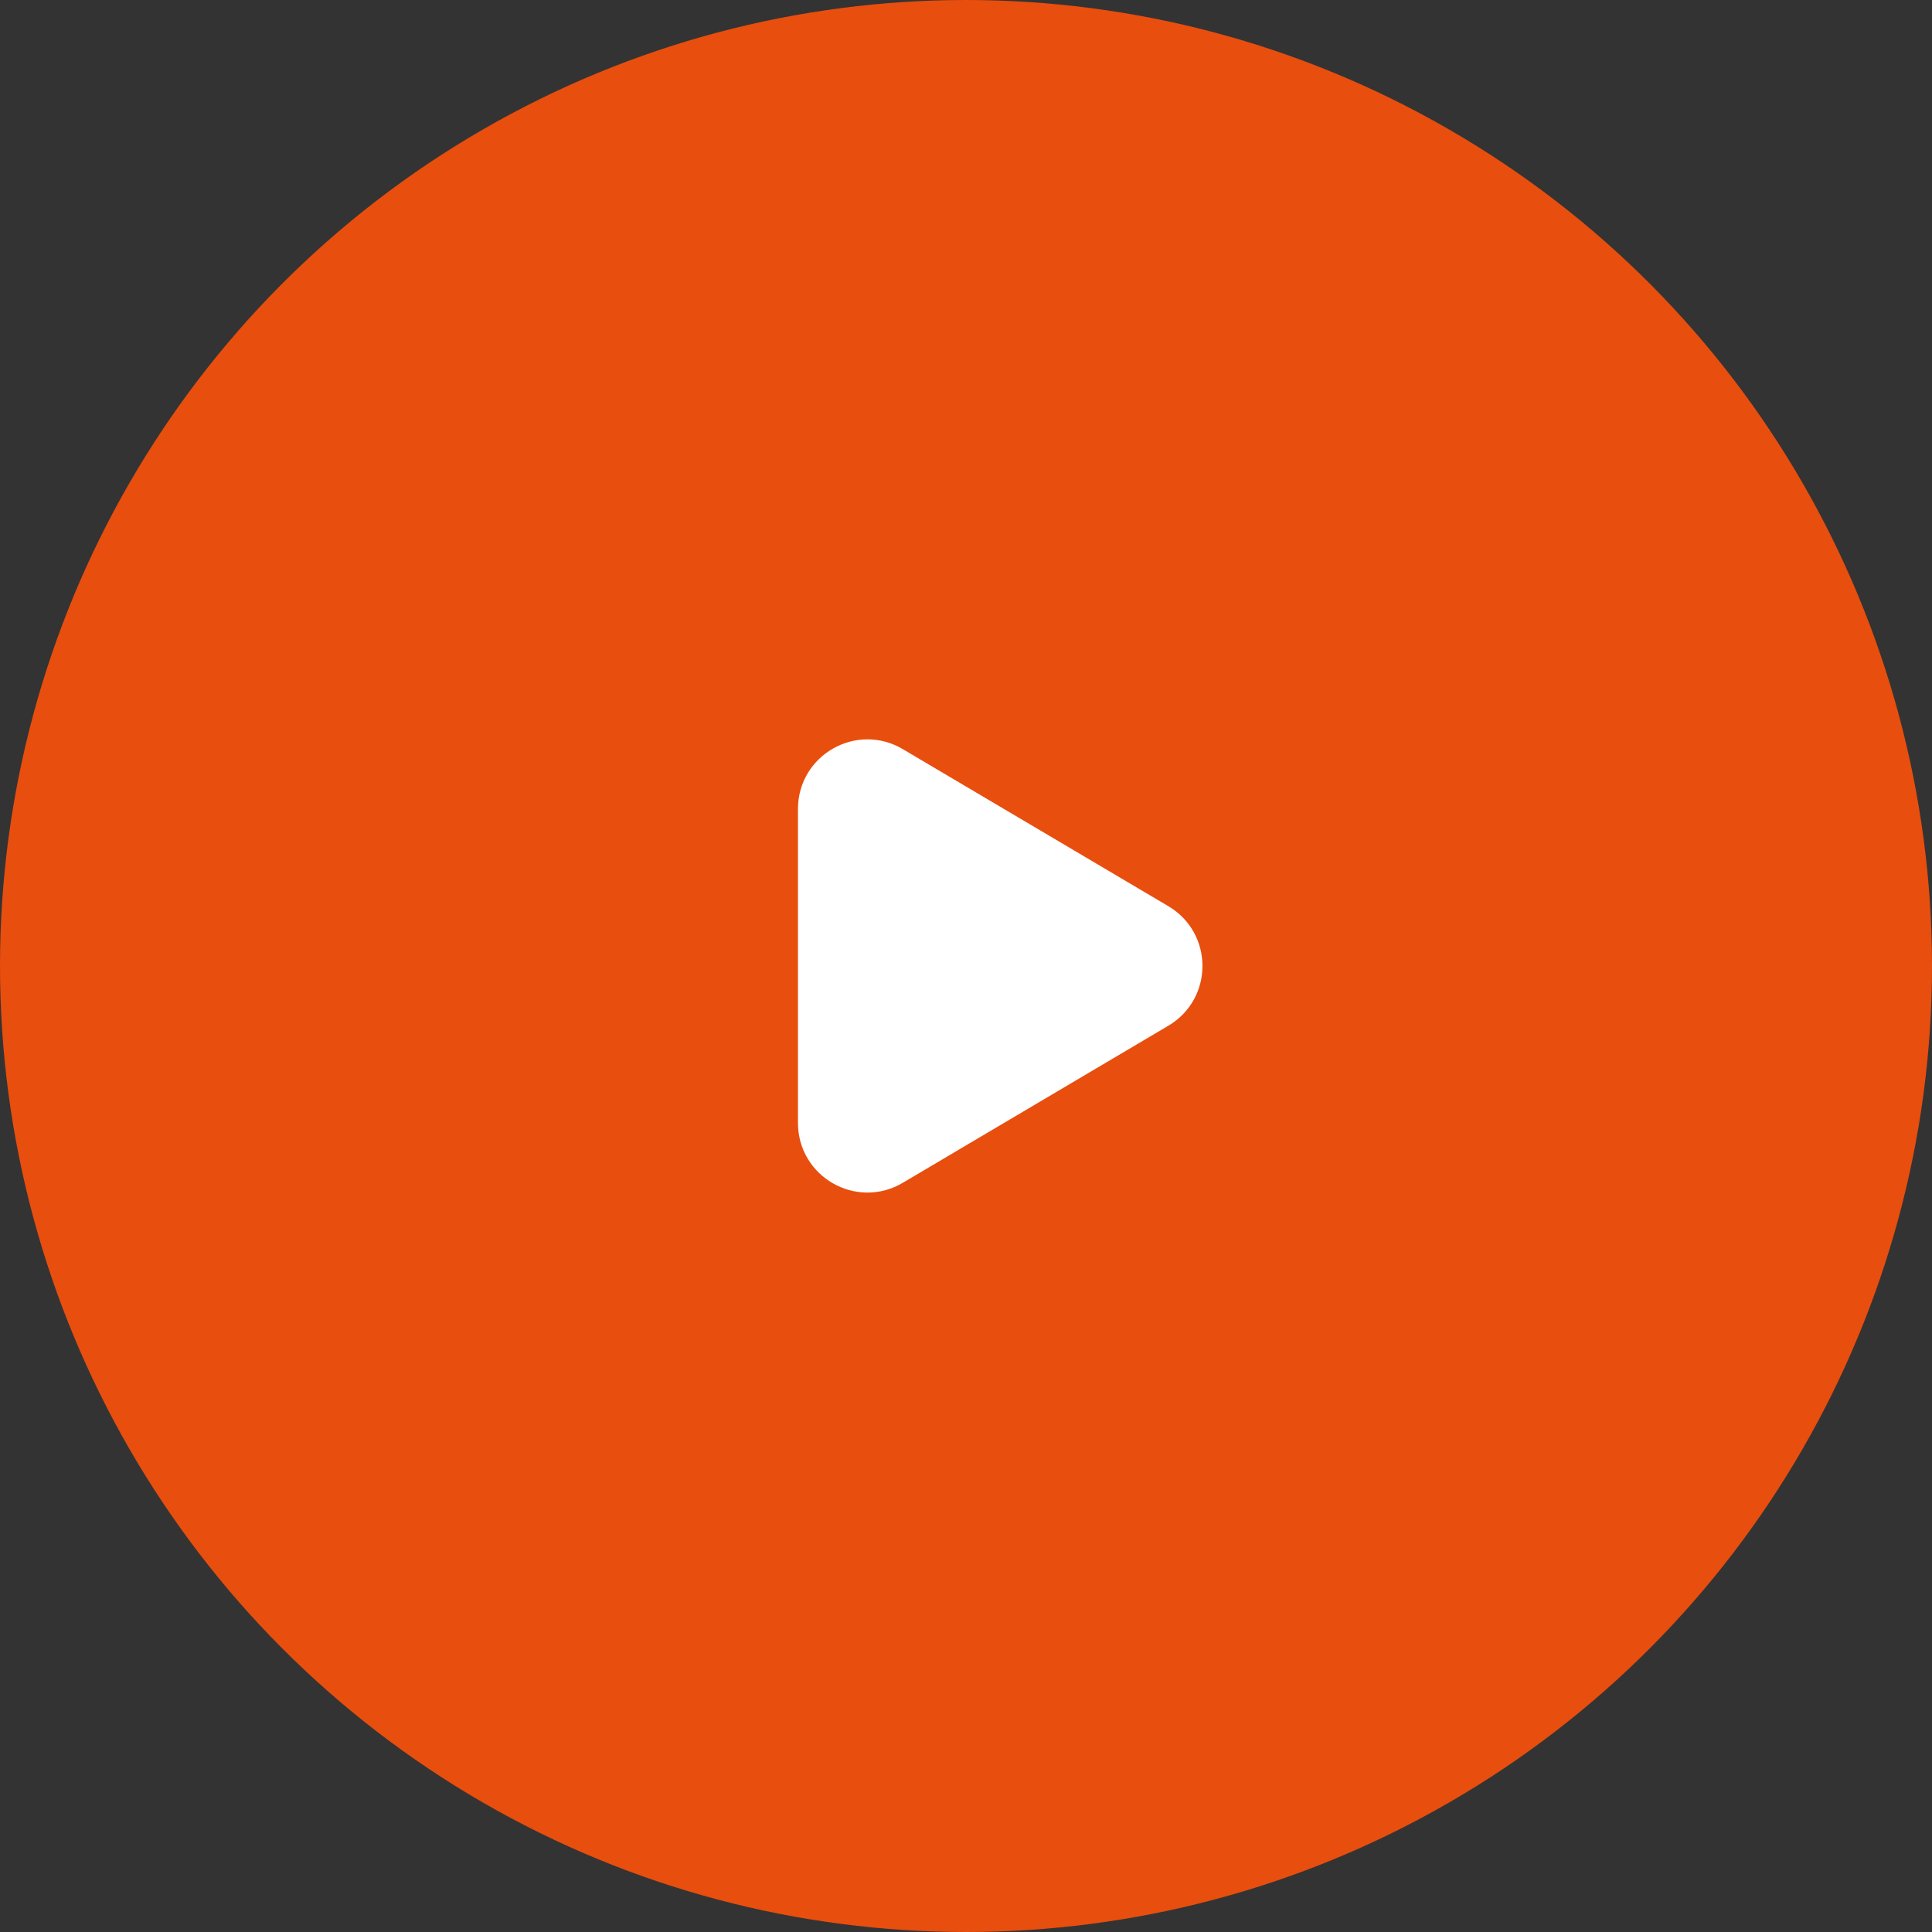
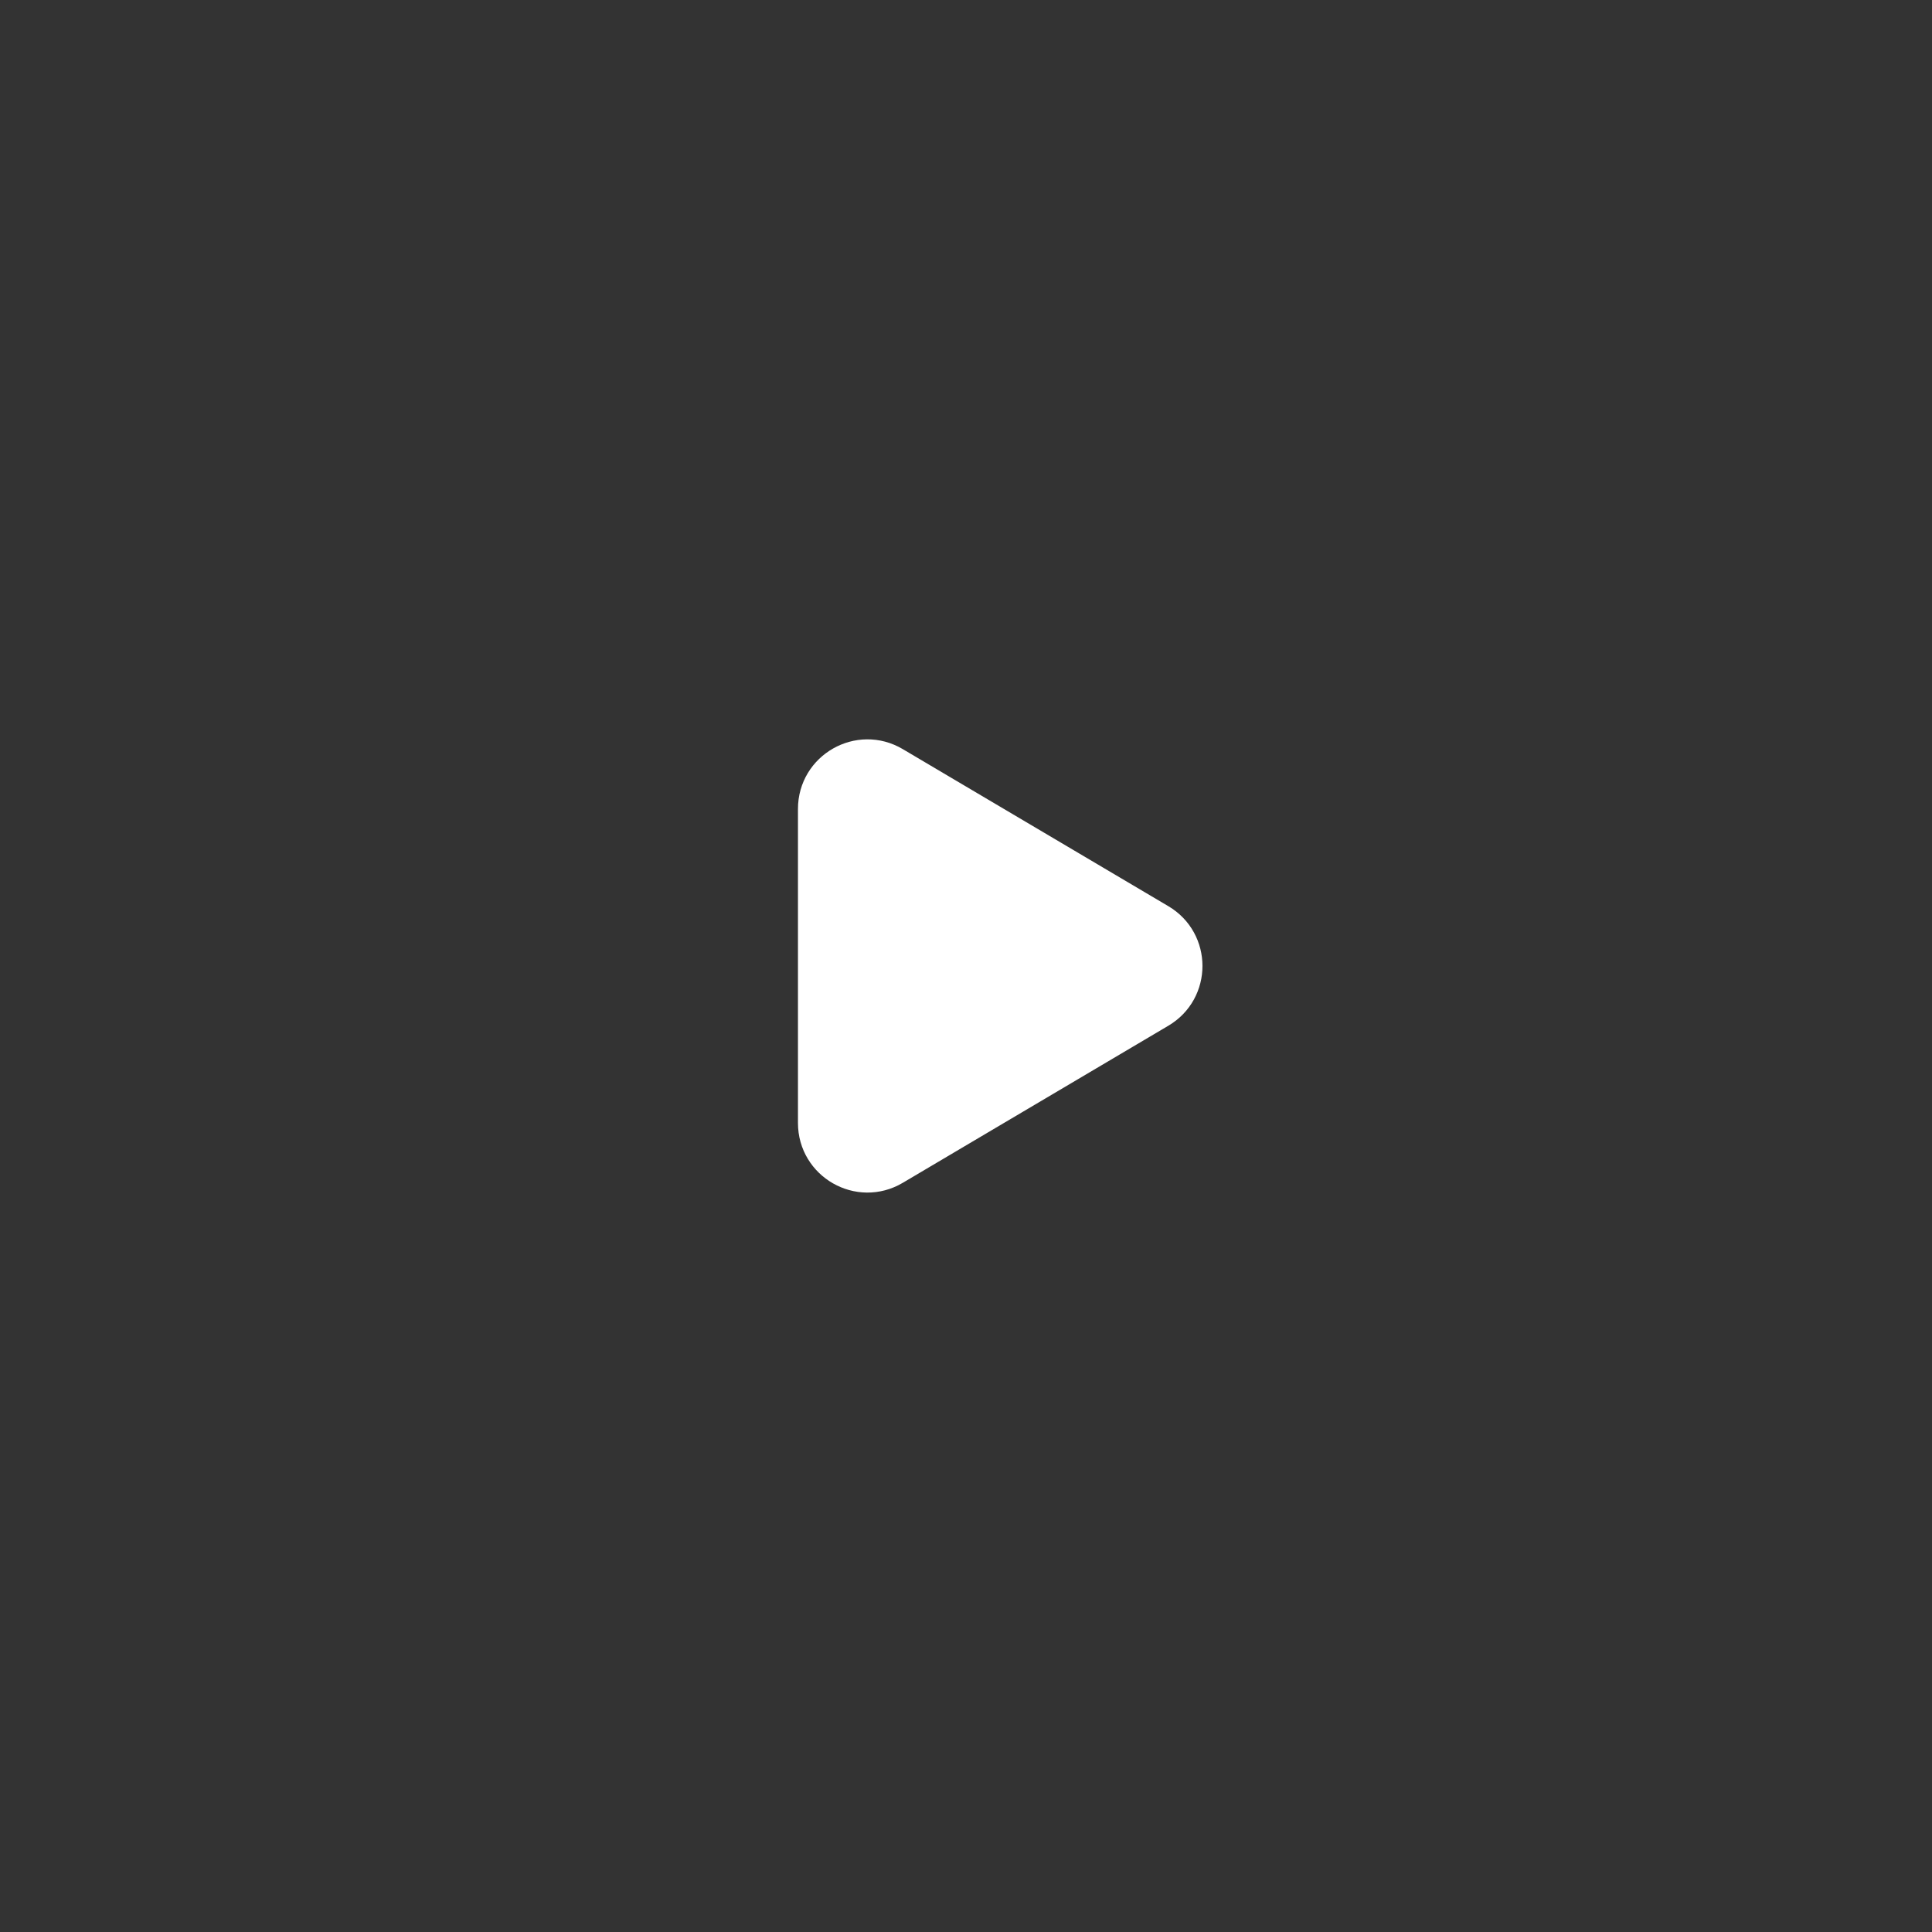
<svg xmlns="http://www.w3.org/2000/svg" width="80" height="80" viewBox="0 0 80 80" fill="none">
  <rect x="0" y="0" width="80" height="80" fill="#333333" stroke="none" />
-   <circle cx="40" cy="40" r="40" fill="#E84E0E" />
  <path d="M36.999 31.664L47.998 38.169C49.389 38.991 49.389 41.006 47.998 41.827L36.999 48.333C35.583 49.171 33.792 48.148 33.792 46.502V33.495C33.792 31.848 35.583 30.826 36.999 31.664V31.664Z" fill="white" stroke="white" stroke-width="1.5" stroke-linecap="round" stroke-linejoin="round" />
</svg>